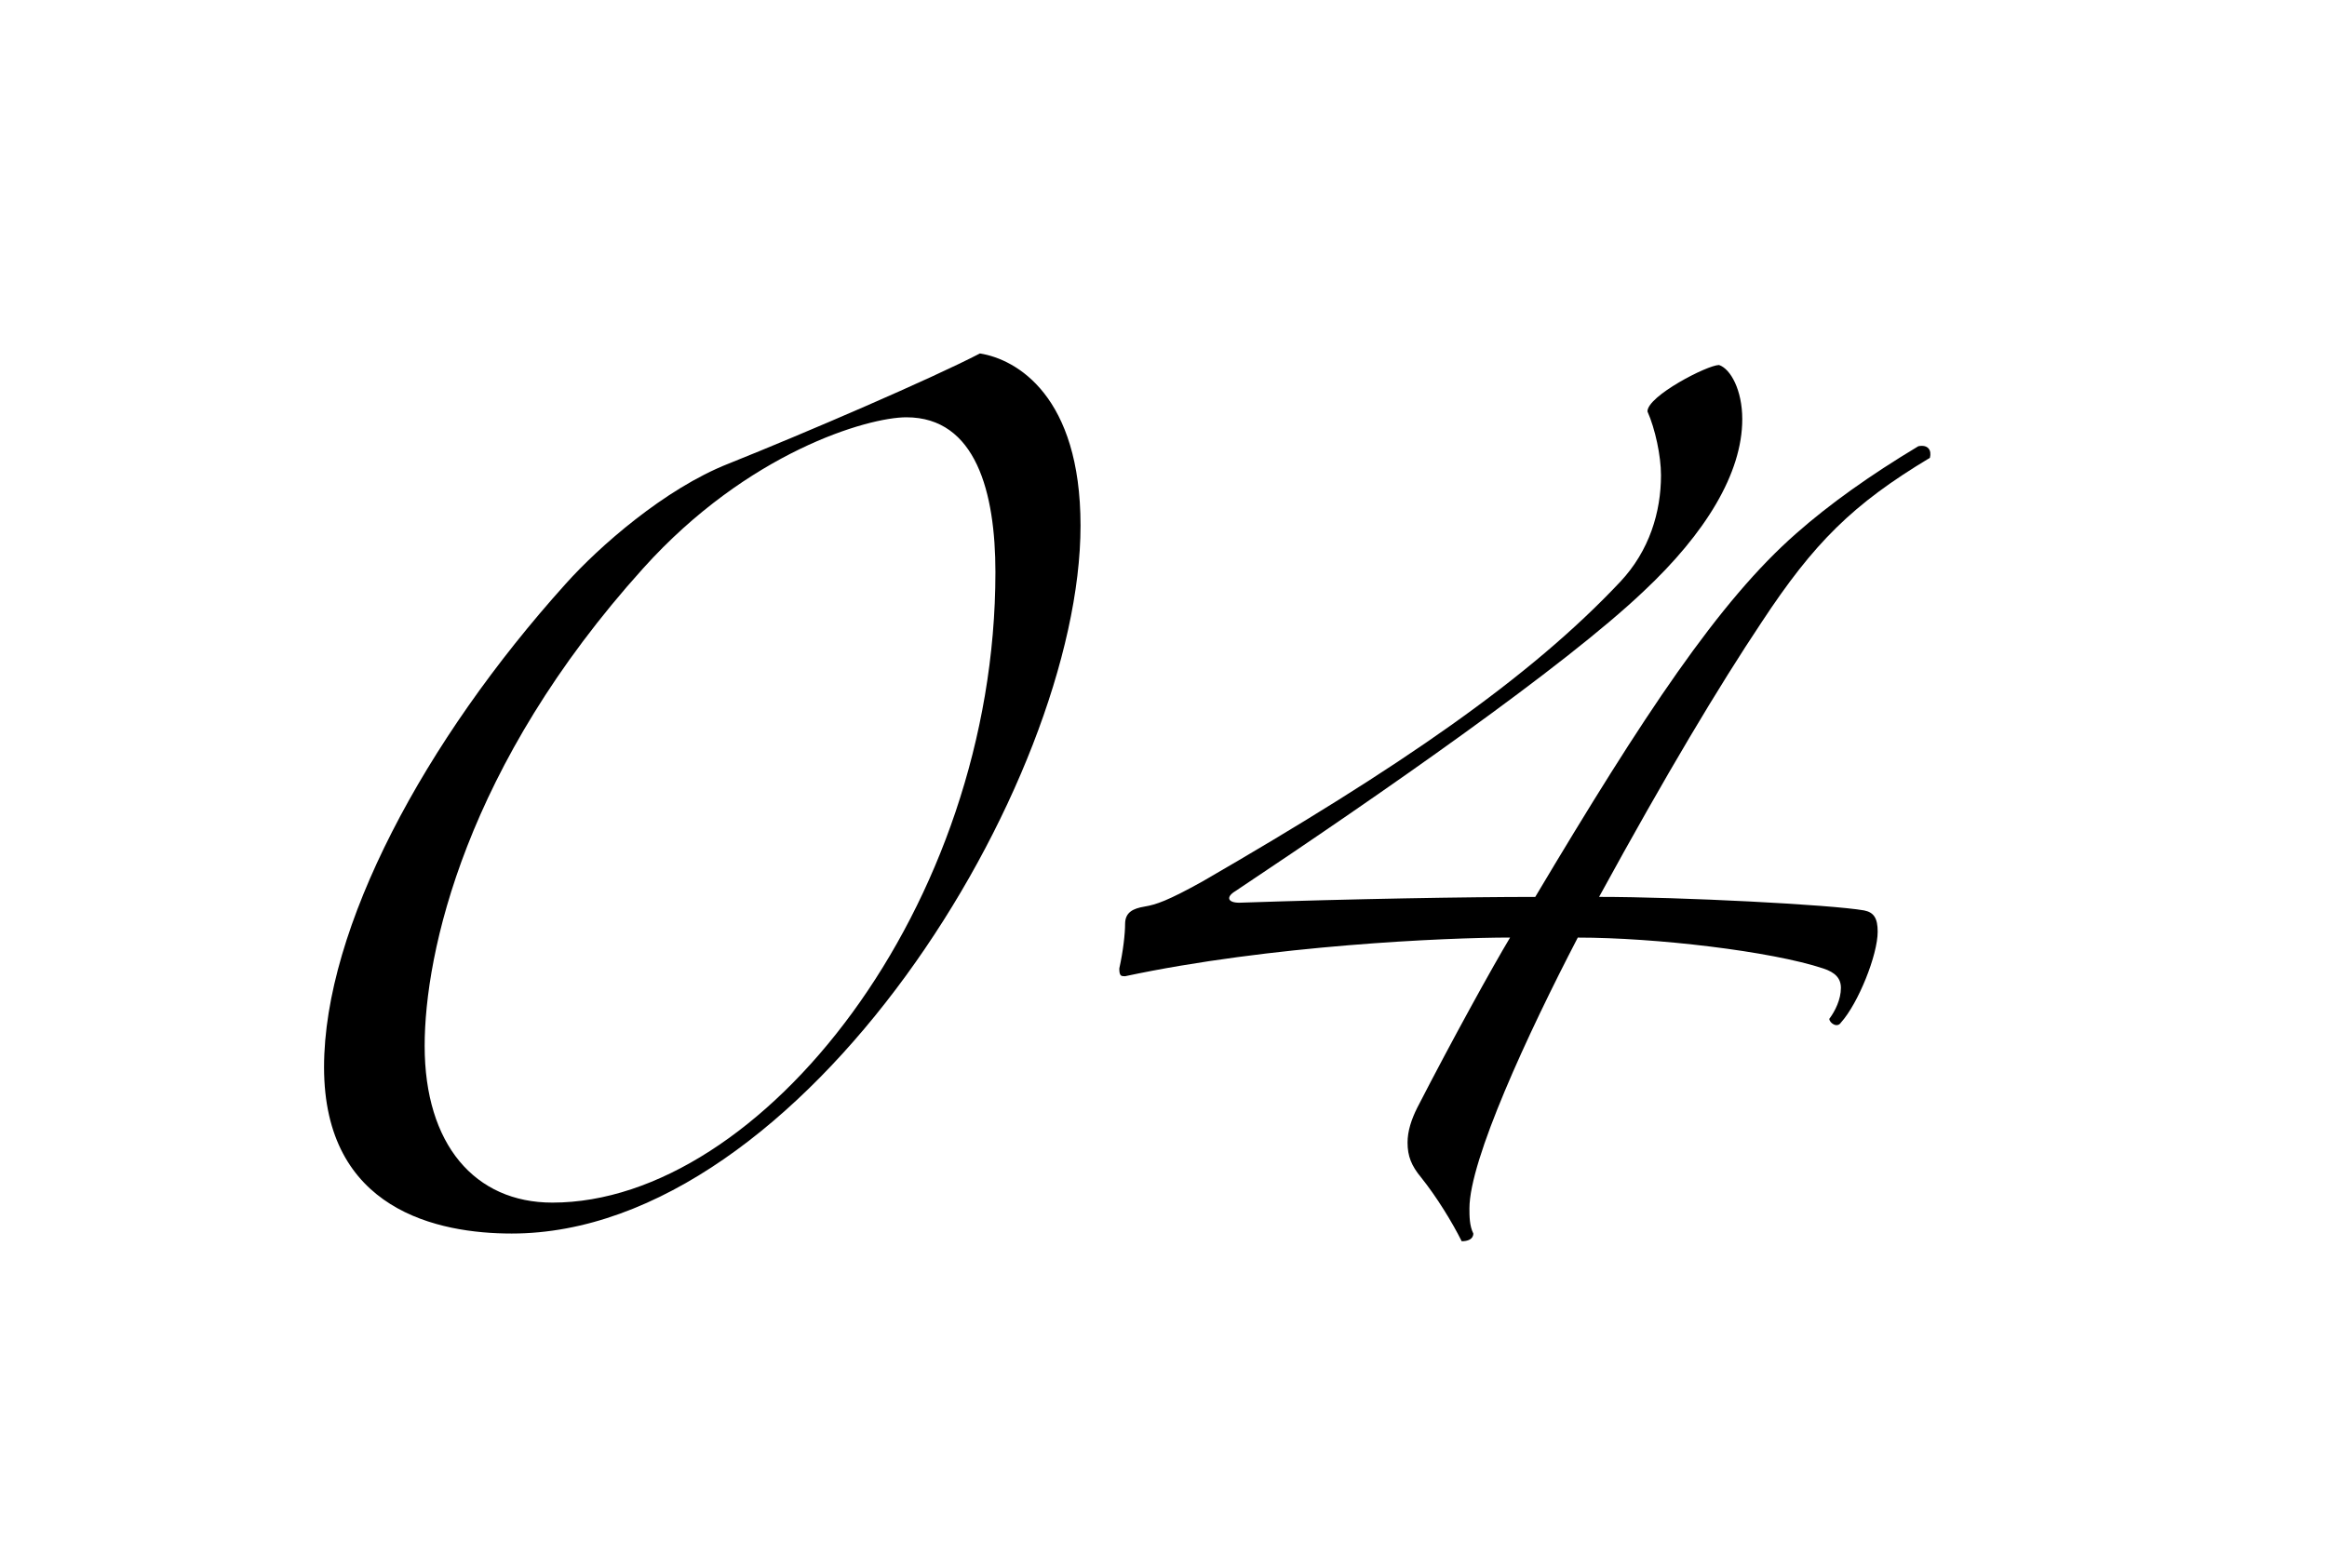
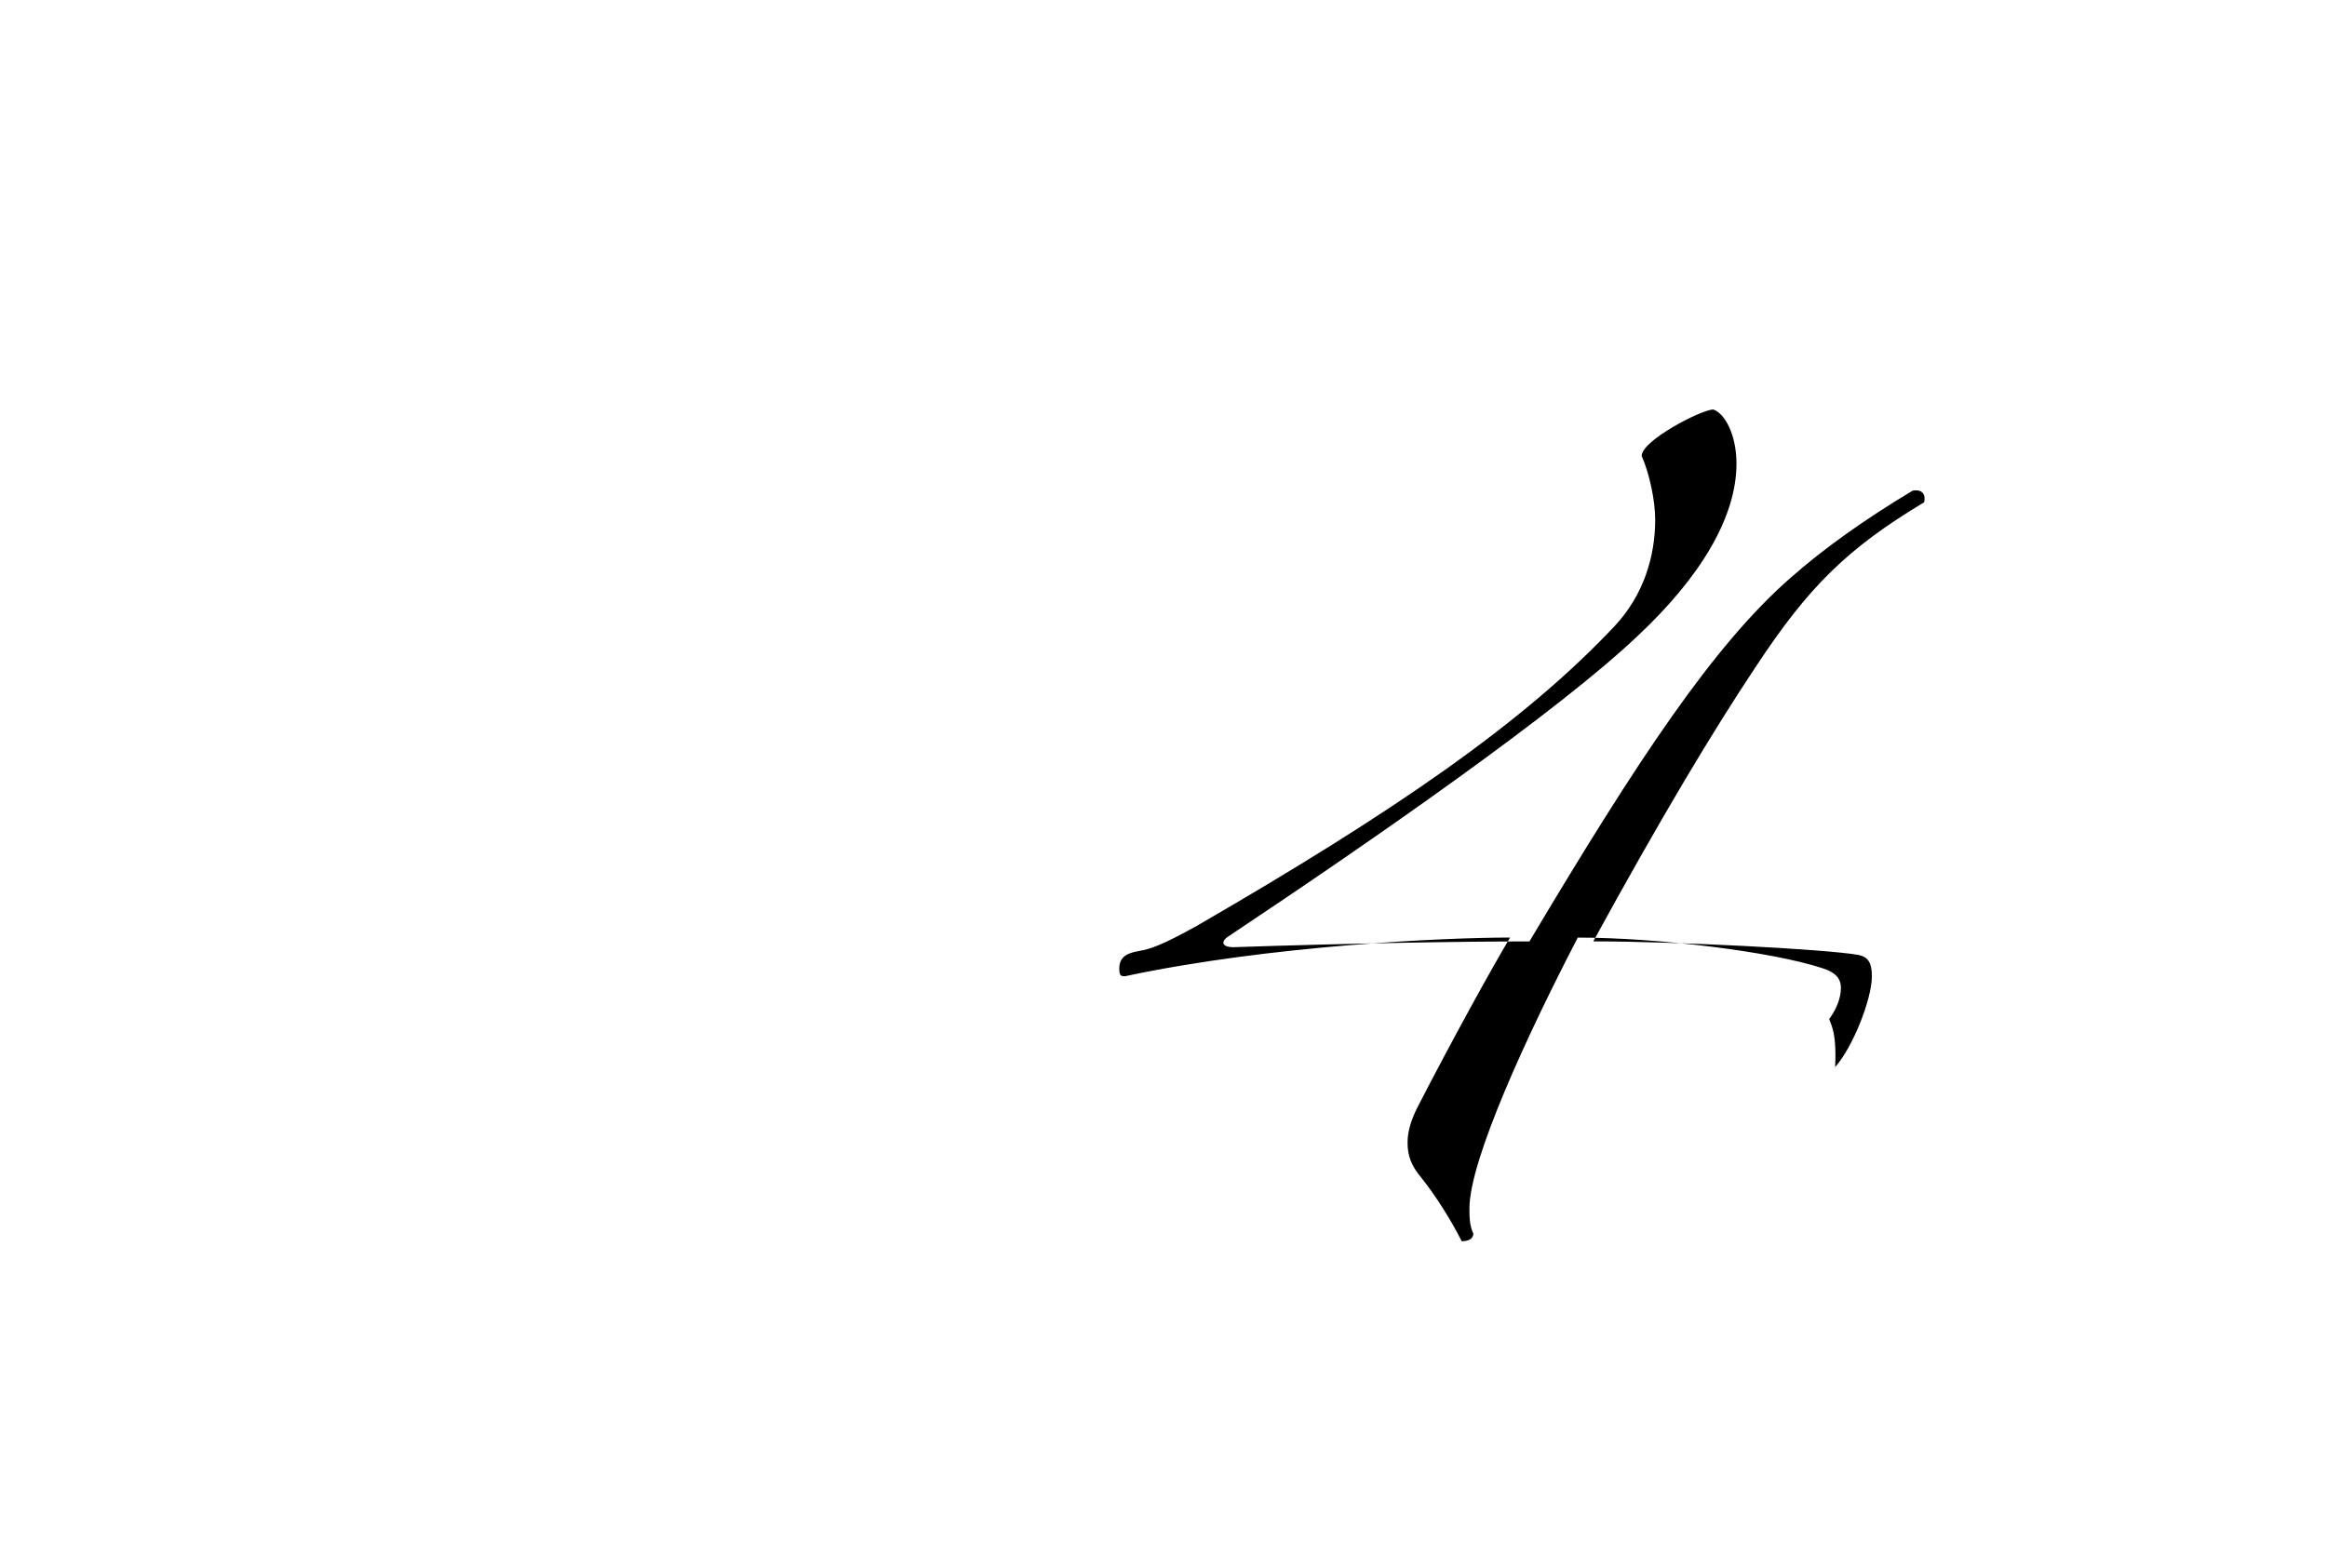
<svg xmlns="http://www.w3.org/2000/svg" version="1.1" id="レイヤー_1" x="0px" y="0px" width="97.122px" height="65.468px" viewBox="0 0 97.122 65.468" style="enable-background:new 0 0 97.122 65.468;" xml:space="preserve">
  <g>
-     <path d="M21.358,51.497c-3.068,0-7.833-0.969-7.833-6.944c0-5.814,4.199-13.646,10.093-20.188c1.373-1.534,4.119-3.957,6.783-5.006   c3.23-1.292,8.479-3.553,10.498-4.603c1.534,0.242,4.199,1.776,4.199,7.187C45.098,32.683,33.551,51.497,21.358,51.497z    M37.83,17.421c-1.615,0-6.621,1.454-10.981,6.299c-7.429,8.236-9.125,16.069-9.125,19.945c0,4.118,2.1,6.541,5.33,6.541   c8.721,0,18.492-12.354,18.492-26.324C41.545,20.57,40.738,17.421,37.83,17.421z" />
-     <path d="M76.35,42.534c0.242-0.323,0.484-0.808,0.484-1.292c0-0.404-0.242-0.646-0.727-0.808   c-2.181-0.727-7.025-1.292-10.255-1.292c-2.1,4.038-4.522,9.286-4.522,11.305c0,0.323,0,0.727,0.162,1.049   c0,0.243-0.242,0.323-0.485,0.323c-0.403-0.808-1.049-1.857-1.695-2.665c-0.403-0.485-0.565-0.888-0.565-1.454   c0-0.484,0.162-0.969,0.404-1.454c1.453-2.826,3.148-5.895,3.876-7.106c-2.665,0-10.014,0.323-16.069,1.615   c-0.162,0-0.242,0-0.242-0.323c0.162-0.727,0.242-1.454,0.242-1.857c0-0.484,0.323-0.646,0.808-0.727   c0.484-0.081,0.969-0.242,2.422-1.05c8.236-4.764,13.647-8.479,17.442-12.516c1.211-1.292,1.695-2.907,1.695-4.441   c0-0.808-0.242-1.938-0.565-2.665c0-0.646,2.504-1.938,2.988-1.938c0.484,0.162,0.969,1.05,0.969,2.261   c0,2.261-1.534,4.764-4.118,7.187c-3.311,3.149-10.981,8.479-17.038,12.516c-0.404,0.242-0.323,0.484,0.161,0.484   c4.764-0.161,9.529-0.242,12.355-0.242c4.521-7.59,7.671-12.354,10.9-15.181c1.373-1.211,3.069-2.422,5.088-3.634   c0.403-0.081,0.565,0.162,0.484,0.484c-3.23,1.938-4.845,3.553-7.025,6.864c-1.776,2.665-3.957,6.298-6.783,11.466   c3.392,0,9.69,0.323,11.063,0.565c0.404,0.081,0.565,0.323,0.565,0.888c0,0.969-0.808,2.988-1.534,3.795   C76.674,42.938,76.35,42.696,76.35,42.534z" />
+     <path d="M76.35,42.534c0.242-0.323,0.484-0.808,0.484-1.292c0-0.404-0.242-0.646-0.727-0.808   c-2.181-0.727-7.025-1.292-10.255-1.292c-2.1,4.038-4.522,9.286-4.522,11.305c0,0.323,0,0.727,0.162,1.049   c0,0.243-0.242,0.323-0.485,0.323c-0.403-0.808-1.049-1.857-1.695-2.665c-0.403-0.485-0.565-0.888-0.565-1.454   c0-0.484,0.162-0.969,0.404-1.454c1.453-2.826,3.148-5.895,3.876-7.106c-2.665,0-10.014,0.323-16.069,1.615   c-0.162,0-0.242,0-0.242-0.323c0-0.484,0.323-0.646,0.808-0.727   c0.484-0.081,0.969-0.242,2.422-1.05c8.236-4.764,13.647-8.479,17.442-12.516c1.211-1.292,1.695-2.907,1.695-4.441   c0-0.808-0.242-1.938-0.565-2.665c0-0.646,2.504-1.938,2.988-1.938c0.484,0.162,0.969,1.05,0.969,2.261   c0,2.261-1.534,4.764-4.118,7.187c-3.311,3.149-10.981,8.479-17.038,12.516c-0.404,0.242-0.323,0.484,0.161,0.484   c4.764-0.161,9.529-0.242,12.355-0.242c4.521-7.59,7.671-12.354,10.9-15.181c1.373-1.211,3.069-2.422,5.088-3.634   c0.403-0.081,0.565,0.162,0.484,0.484c-3.23,1.938-4.845,3.553-7.025,6.864c-1.776,2.665-3.957,6.298-6.783,11.466   c3.392,0,9.69,0.323,11.063,0.565c0.404,0.081,0.565,0.323,0.565,0.888c0,0.969-0.808,2.988-1.534,3.795   C76.674,42.938,76.35,42.696,76.35,42.534z" />
  </g>
</svg>